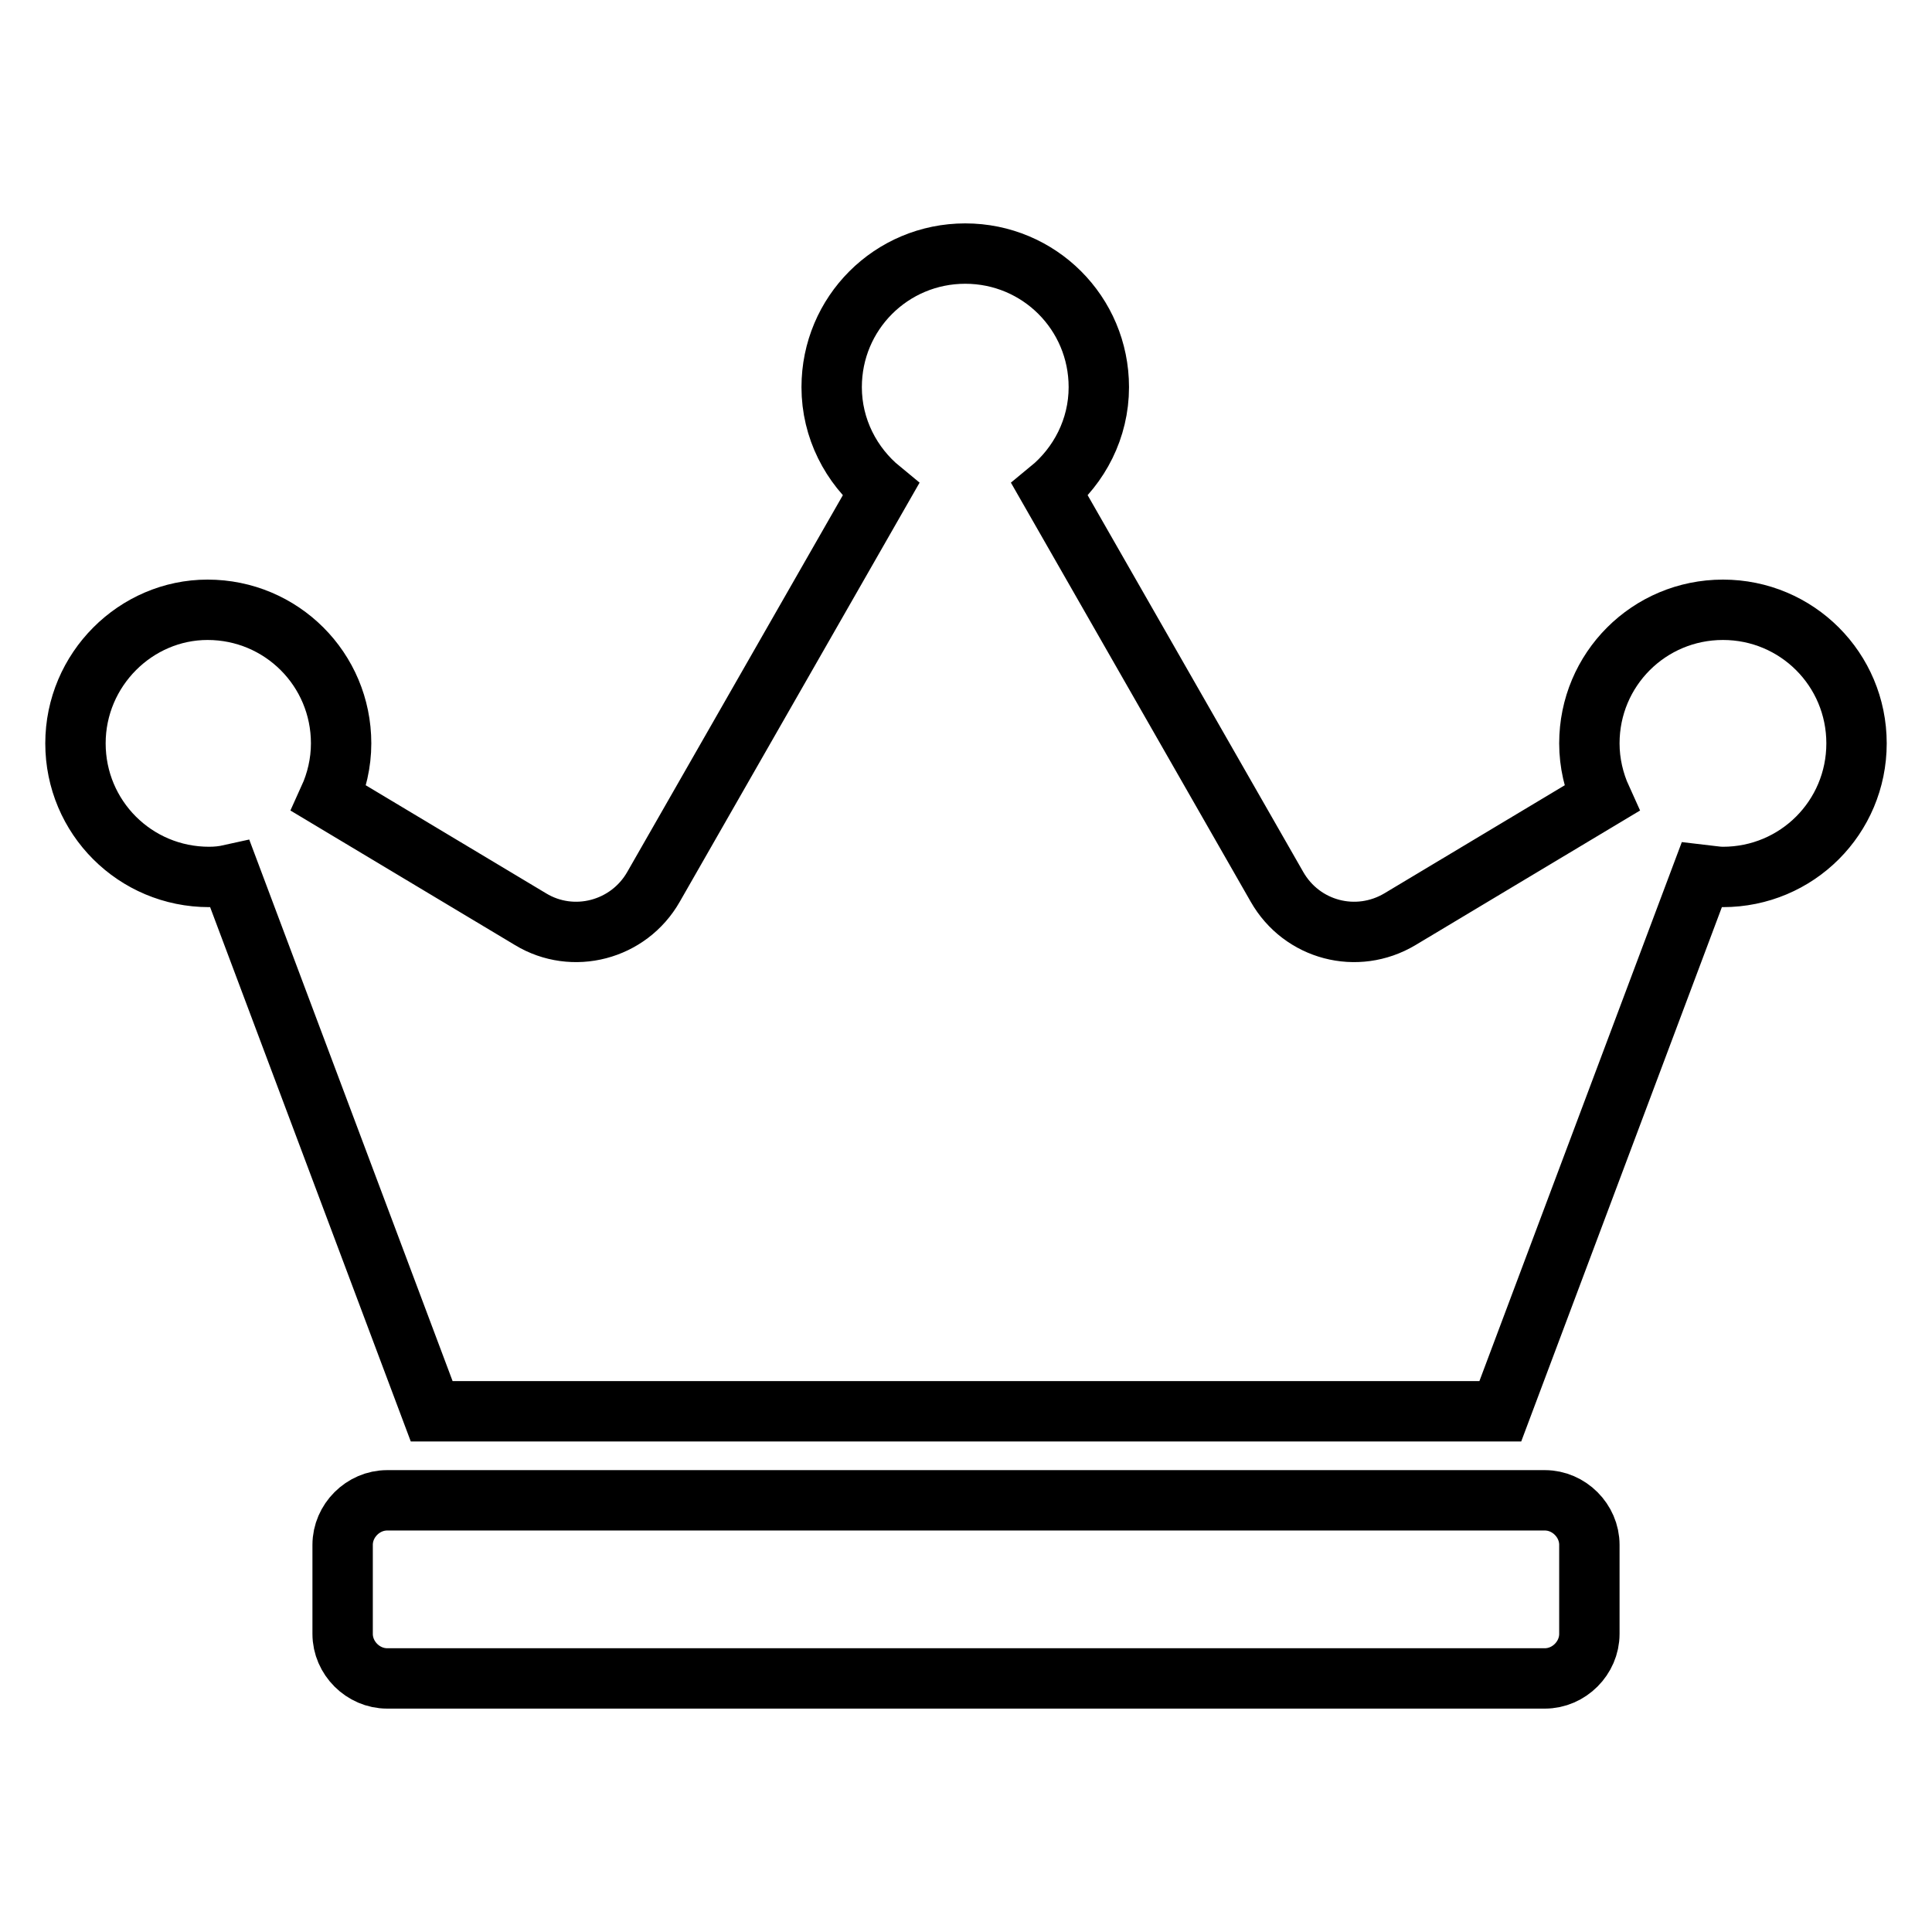
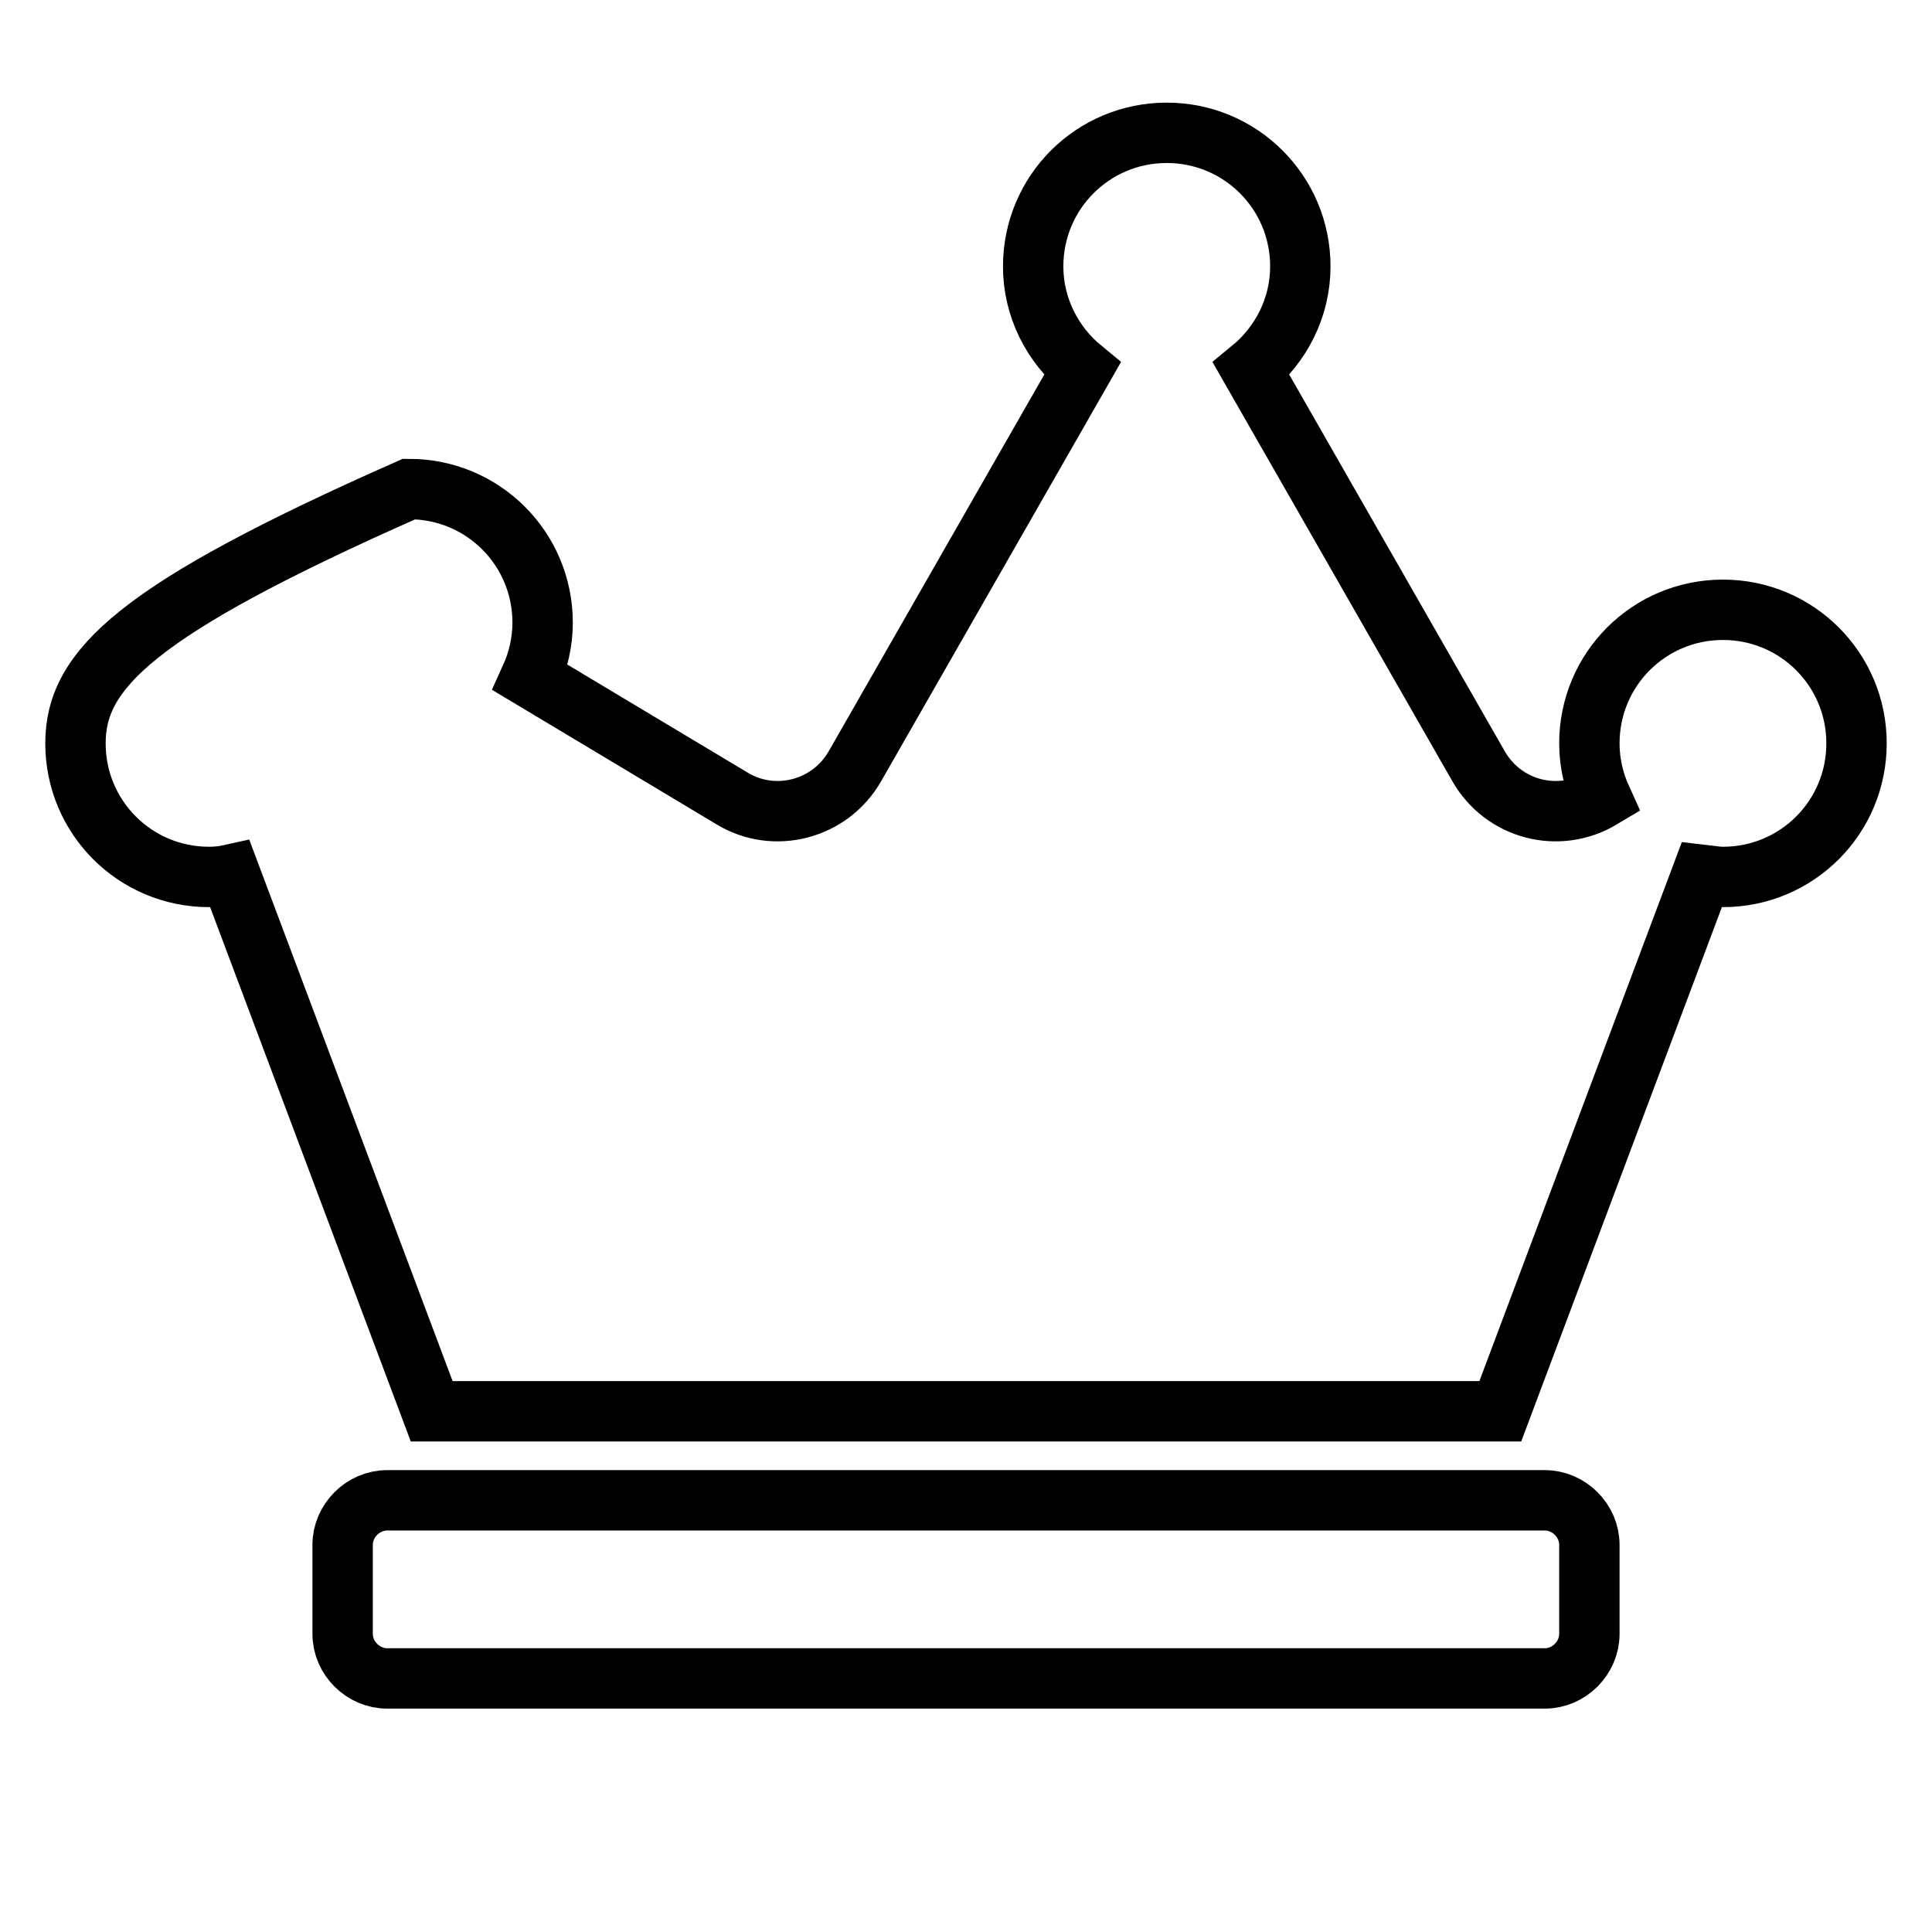
<svg xmlns="http://www.w3.org/2000/svg" version="1.1" x="0px" y="0px" viewBox="0 0 256 256" enable-background="new 0 0 256 256" xml:space="preserve">
  <g>
-     <path stroke-width="8" fill-opacity="0" stroke="#000000" d="M204.7,198.8H51.3c-3.2,0-5.9,2.7-5.9,5.9v11.8c0,3.2,2.7,5.9,5.9,5.9h153.4c3.2,0,5.9-2.7,5.9-5.9v-11.8 C210.6,201.5,207.9,198.8,204.7,198.8z M228.3,80.8c-9.8,0-17.7,7.9-17.7,17.7c0,2.6,0.6,5.1,1.6,7.3l-26.7,16 c-5.7,3.4-13,1.5-16.3-4.3l-30.1-52.6c3.9-3.2,6.5-8.1,6.5-13.6c0-9.8-7.9-17.7-17.7-17.7c-9.8,0-17.7,7.9-17.7,17.7 c0,5.5,2.6,10.4,6.5,13.6l-30.1,52.6c-3.3,5.8-10.7,7.7-16.3,4.3l-26.7-16c1-2.2,1.6-4.7,1.6-7.3c0-9.8-7.9-17.7-17.7-17.7 C18,80.8,10,88.7,10,98.5s7.9,17.7,17.7,17.7c1,0,1.9-0.1,2.8-0.3L57.2,187h141.6l26.7-71.1c0.9,0.1,1.9,0.3,2.8,0.3 c9.8,0,17.7-7.9,17.7-17.7S238.1,80.8,228.3,80.8z" />
+     <path stroke-width="8" fill-opacity="0" stroke="#000000" d="M204.7,198.8H51.3c-3.2,0-5.9,2.7-5.9,5.9v11.8c0,3.2,2.7,5.9,5.9,5.9h153.4c3.2,0,5.9-2.7,5.9-5.9v-11.8 C210.6,201.5,207.9,198.8,204.7,198.8z M228.3,80.8c-9.8,0-17.7,7.9-17.7,17.7c0,2.6,0.6,5.1,1.6,7.3c-5.7,3.4-13,1.5-16.3-4.3l-30.1-52.6c3.9-3.2,6.5-8.1,6.5-13.6c0-9.8-7.9-17.7-17.7-17.7c-9.8,0-17.7,7.9-17.7,17.7 c0,5.5,2.6,10.4,6.5,13.6l-30.1,52.6c-3.3,5.8-10.7,7.7-16.3,4.3l-26.7-16c1-2.2,1.6-4.7,1.6-7.3c0-9.8-7.9-17.7-17.7-17.7 C18,80.8,10,88.7,10,98.5s7.9,17.7,17.7,17.7c1,0,1.9-0.1,2.8-0.3L57.2,187h141.6l26.7-71.1c0.9,0.1,1.9,0.3,2.8,0.3 c9.8,0,17.7-7.9,17.7-17.7S238.1,80.8,228.3,80.8z" />
  </g>
</svg>